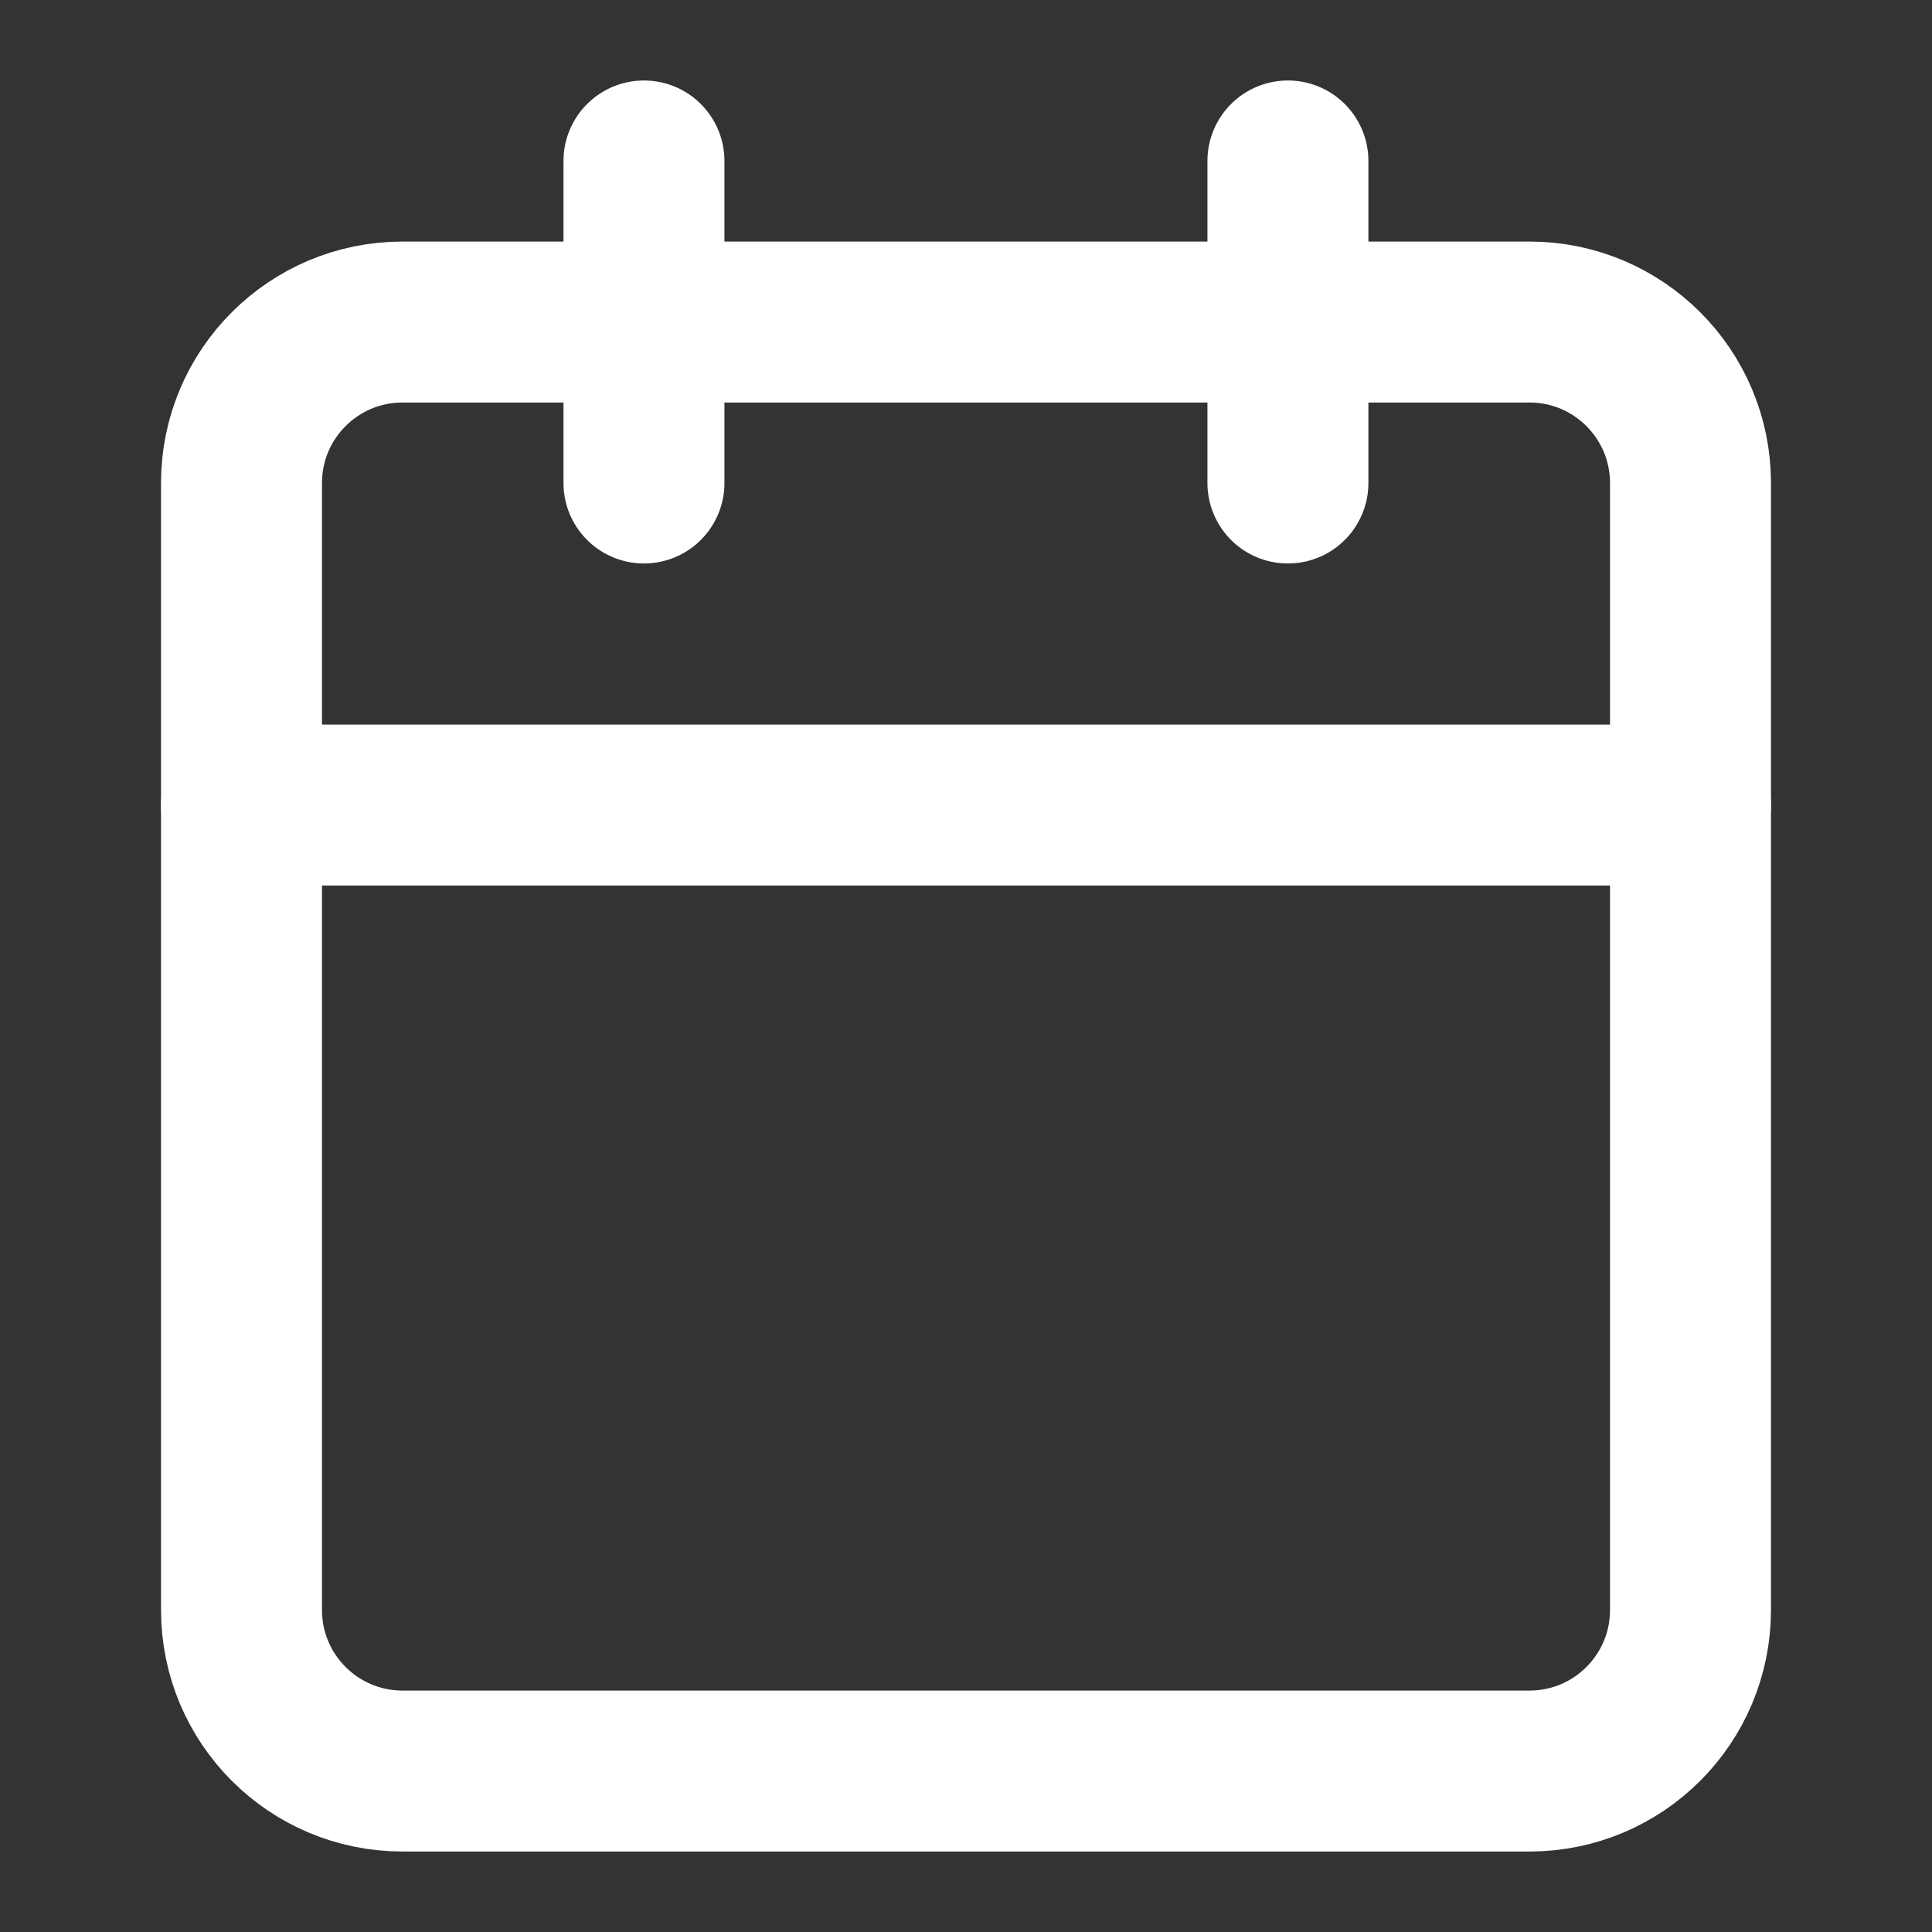
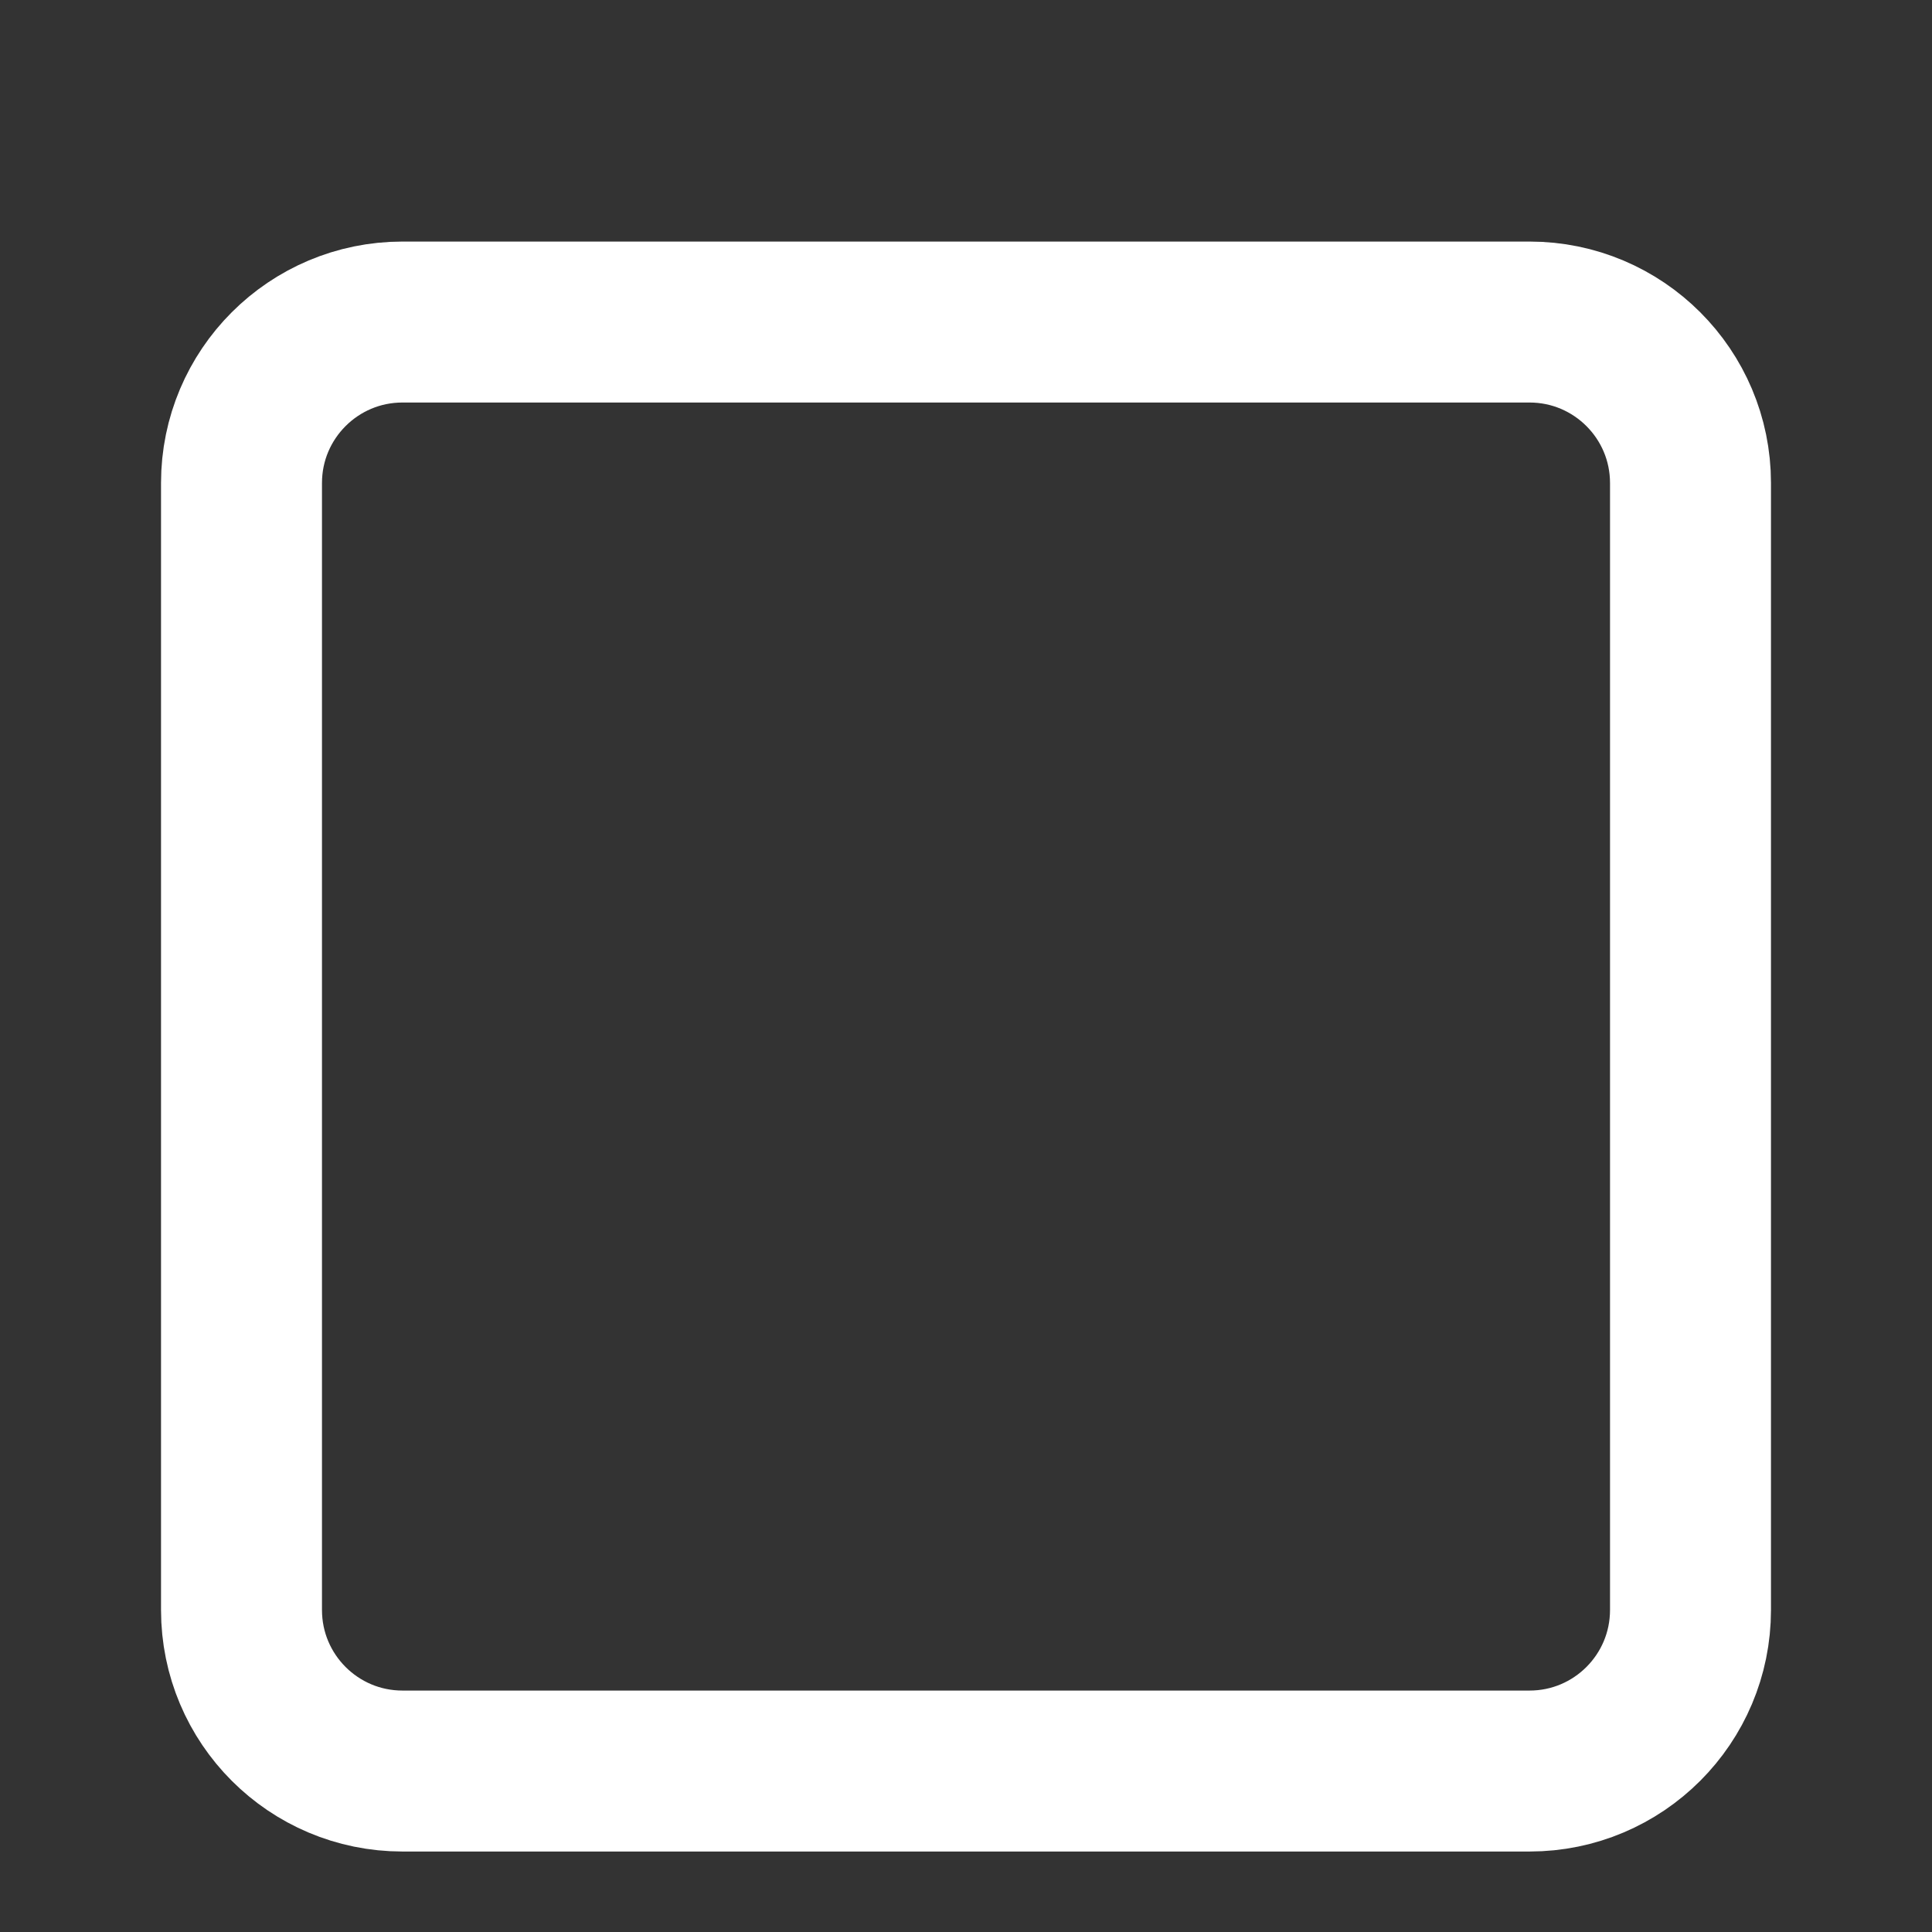
<svg xmlns="http://www.w3.org/2000/svg" width="16" height="16" viewBox="0 0 16 16" fill="none">
  <rect x="0" y="0" width="16" height="16" fill="#333333" stroke="none" />
  <path d="M12.667 2.667H3.333C2.597 2.667 2 3.264 2 4V13.333C2 14.07 2.597 14.667 3.333 14.667H12.667C13.403 14.667 14 14.07 14 13.333V4C14 3.264 13.403 2.667 12.667 2.667Z" stroke="white" stroke-width="1.333" stroke-linecap="round" stroke-linejoin="round" />
-   <path d="M10.666 1.333V4" stroke="white" stroke-width="1.333" stroke-linecap="round" stroke-linejoin="round" />
-   <path d="M5.333 1.333V4" stroke="white" stroke-width="1.333" stroke-linecap="round" stroke-linejoin="round" />
-   <path d="M2 6.667H14" stroke="white" stroke-width="1.333" stroke-linecap="round" stroke-linejoin="round" />
</svg>